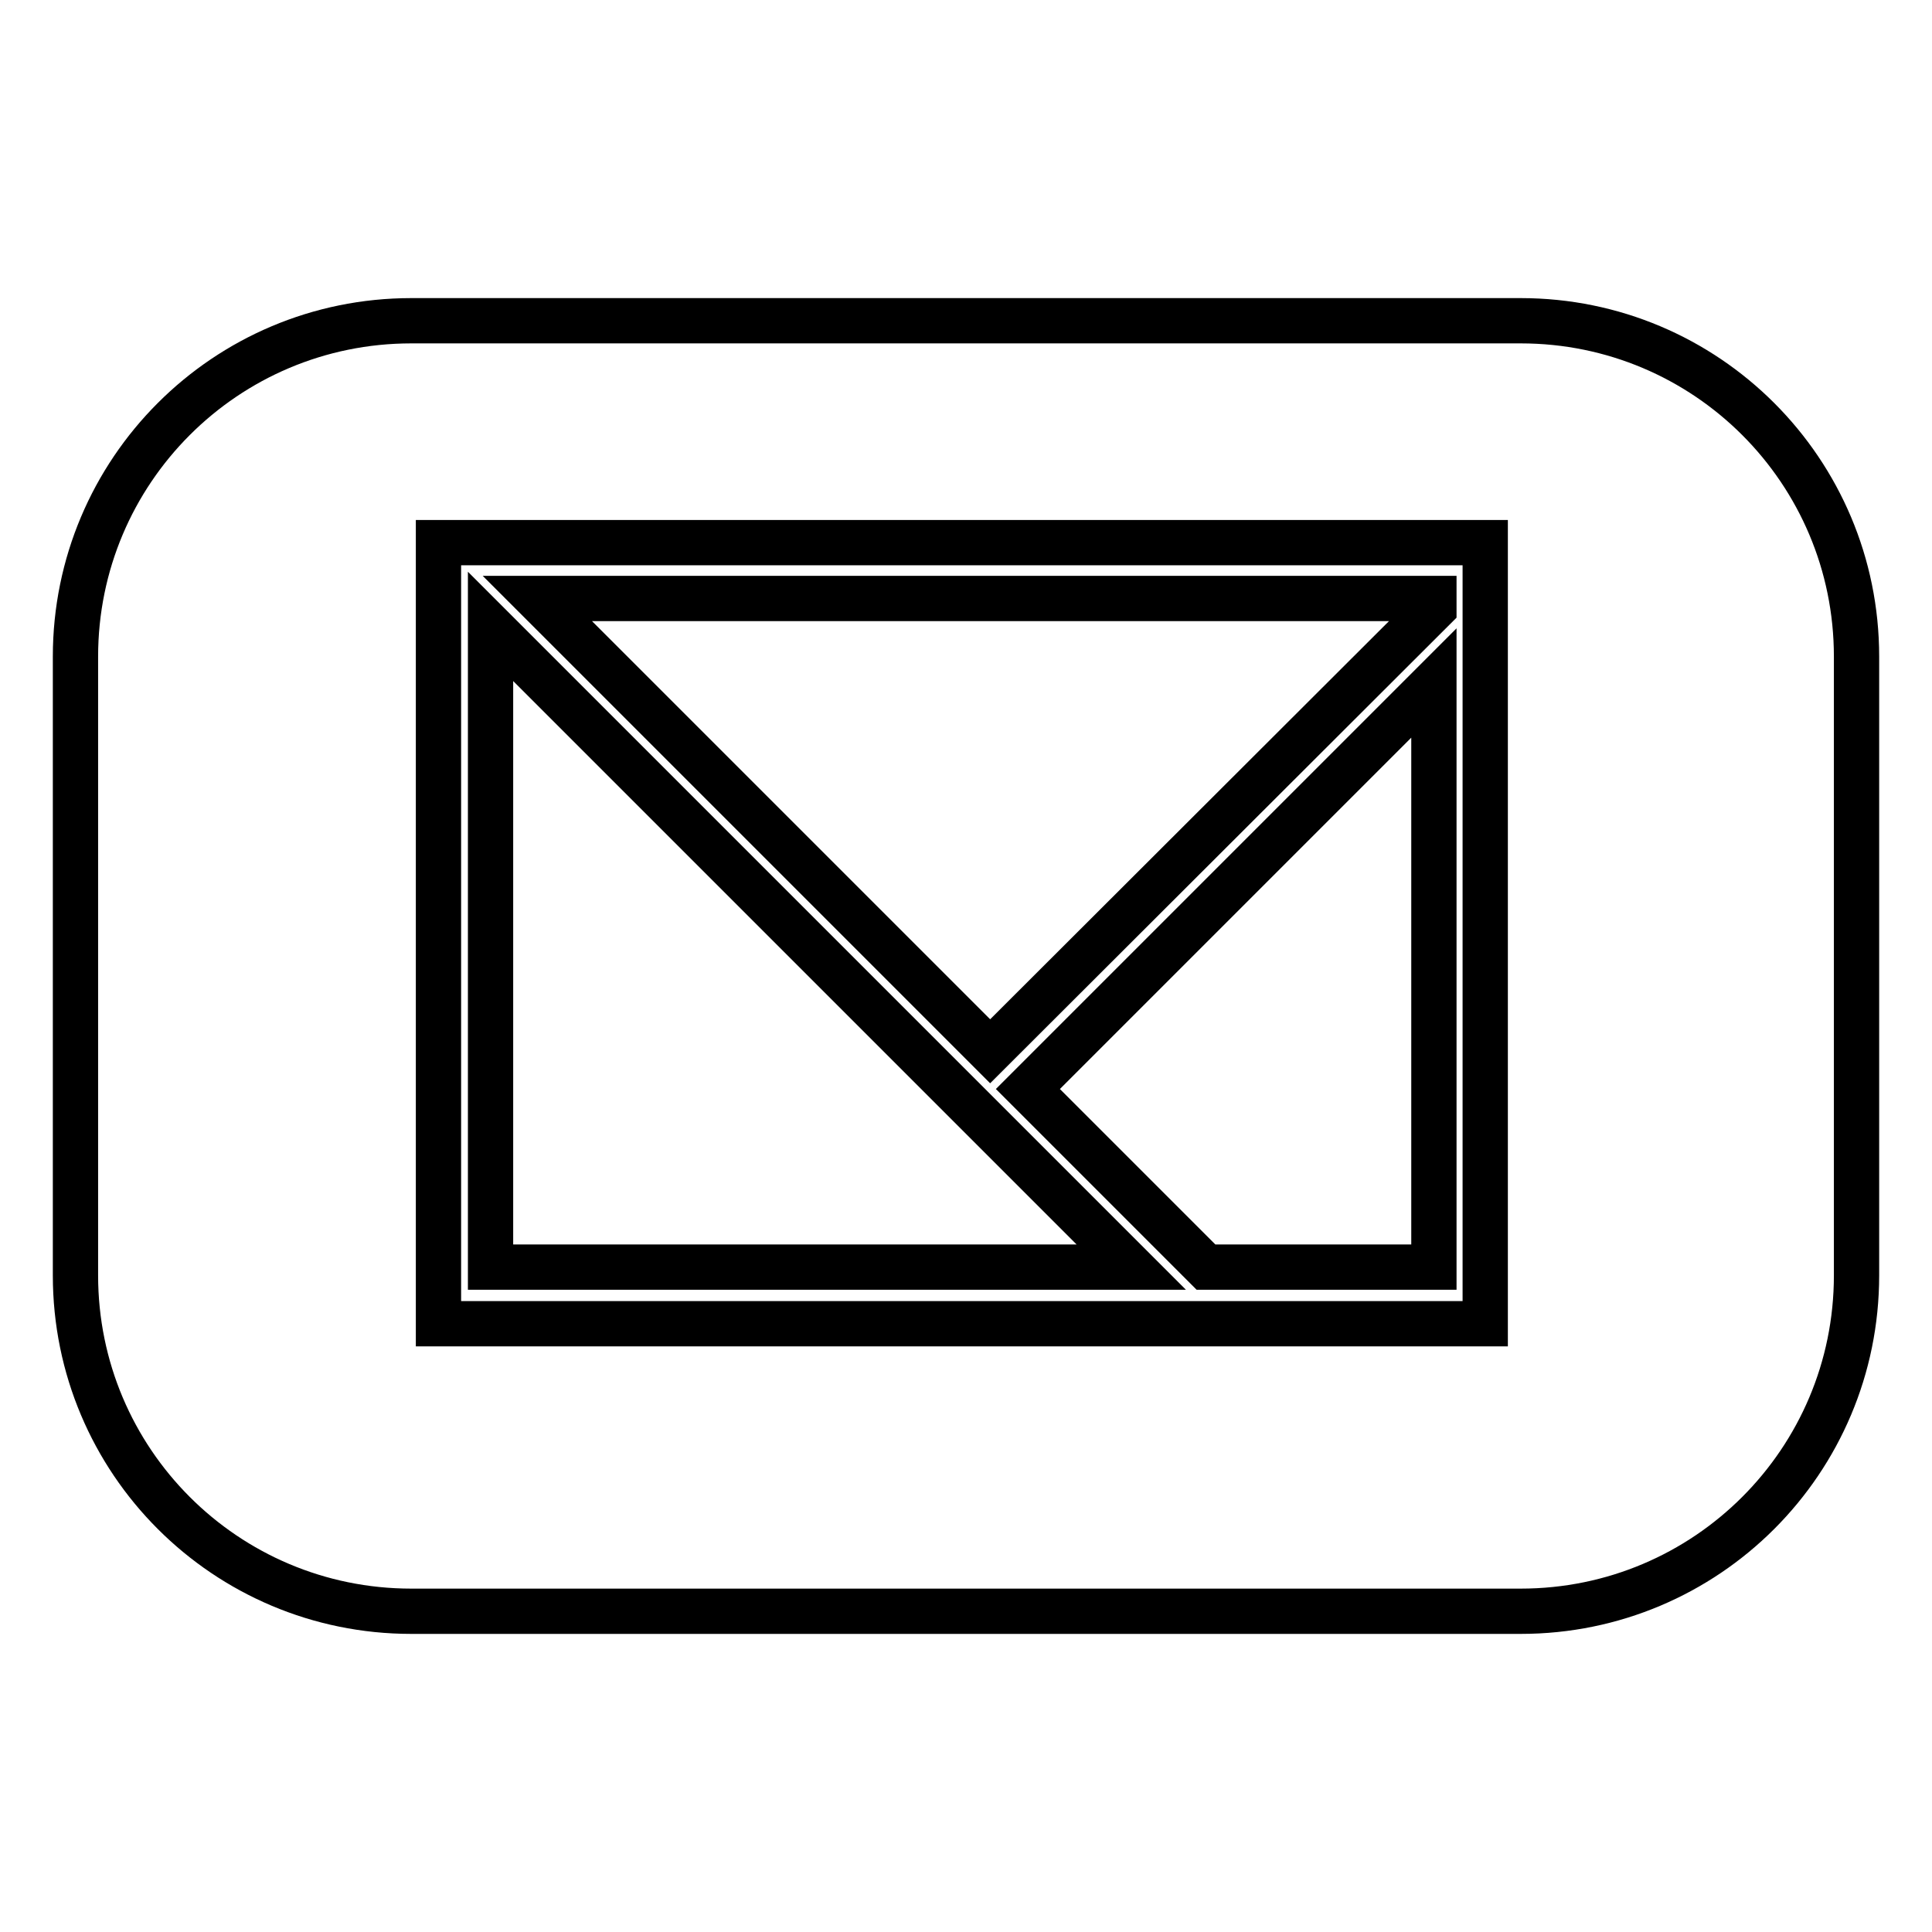
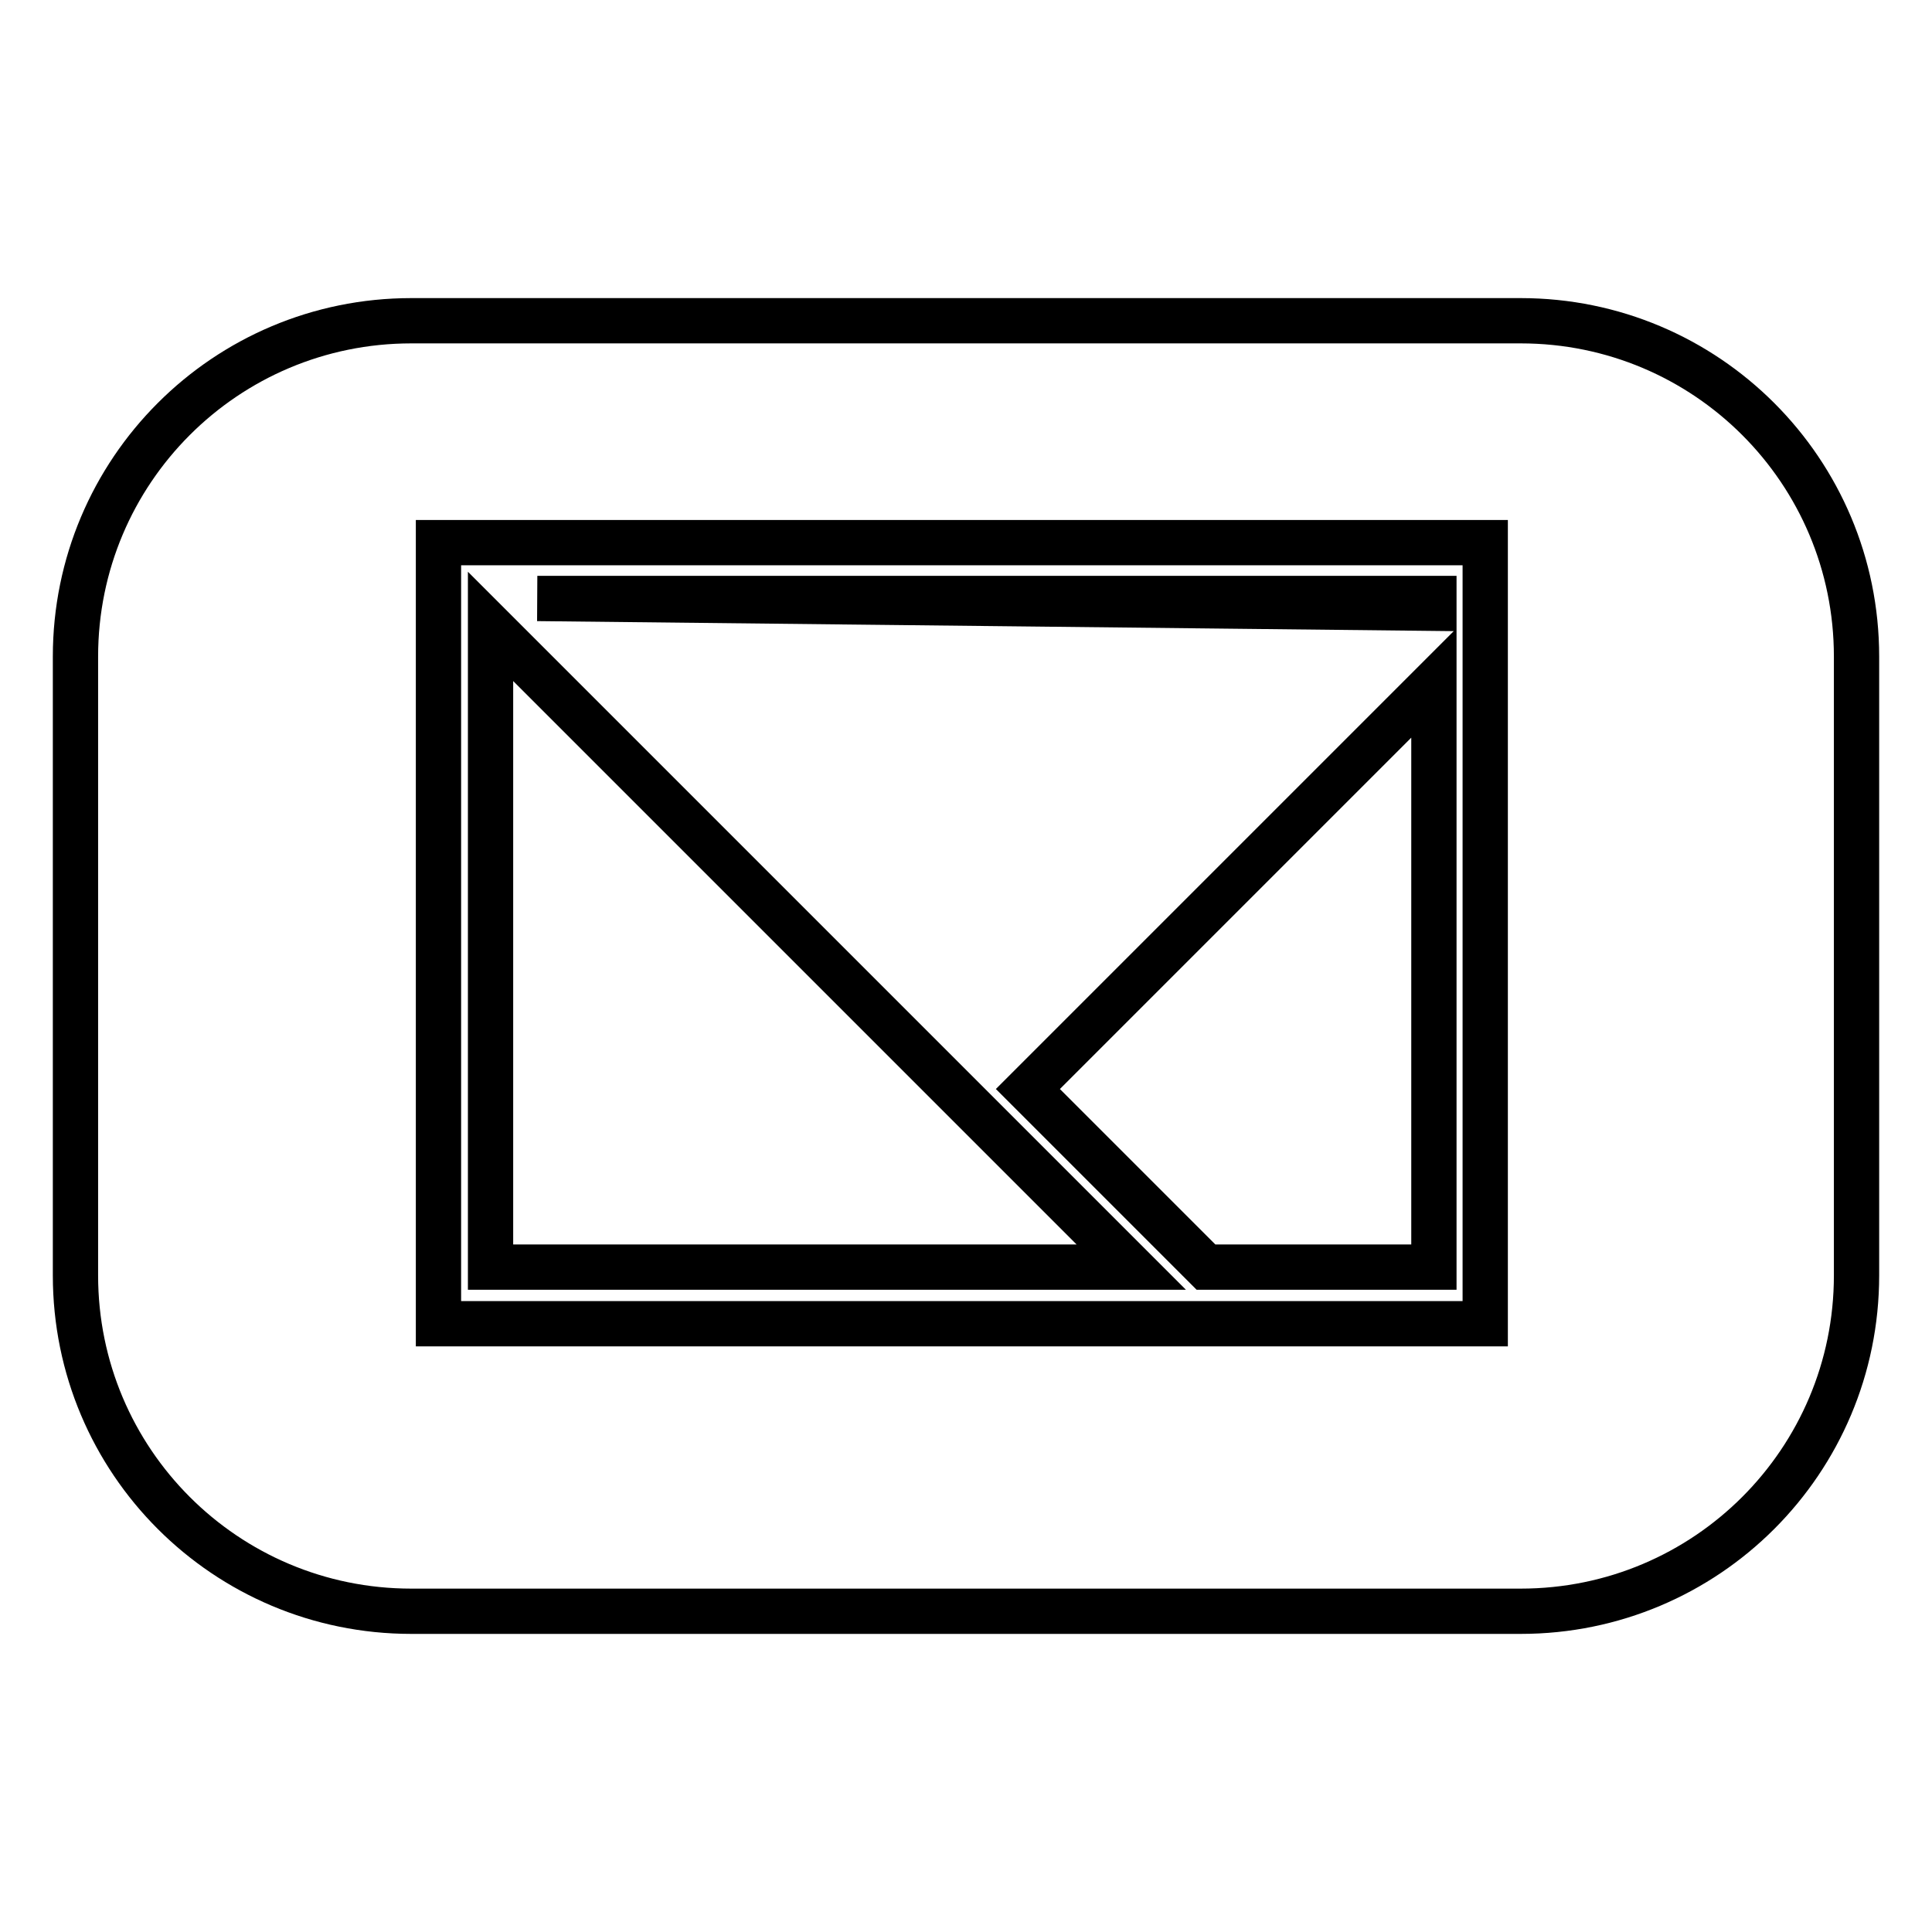
<svg xmlns="http://www.w3.org/2000/svg" version="1.1" x="0px" y="0px" viewBox="0 0 256 256" enable-background="new 0 0 256 256" xml:space="preserve">
  <g>
-     <path stroke-width="6" fill-opacity="0" stroke="#000000" d="M201.5,42.5h-147C29.9,42.5,10,62.4,10,87v82c0,24.6,19.9,44.5,44.5,44.5h147c24.6,0,44.5-19.9,44.5-44.5 V87C246,62.4,226.1,42.5,201.5,42.5z M196.8,175.4H58.1V71.9h138.7V175.4L196.8,175.4z M65,83v84.9h84.9L65,83z M136.2,144.3 l23.6,23.6H190V90.5L136.2,144.3z M190,80.6v-1.3H71.2l60,60L190,80.6z" />
+     <path stroke-width="6" fill-opacity="0" stroke="#000000" d="M201.5,42.5h-147C29.9,42.5,10,62.4,10,87v82c0,24.6,19.9,44.5,44.5,44.5h147c24.6,0,44.5-19.9,44.5-44.5 V87C246,62.4,226.1,42.5,201.5,42.5z M196.8,175.4H58.1V71.9h138.7V175.4L196.8,175.4z M65,83v84.9h84.9L65,83z M136.2,144.3 l23.6,23.6H190V90.5L136.2,144.3z M190,80.6v-1.3H71.2L190,80.6z" />
  </g>
</svg>